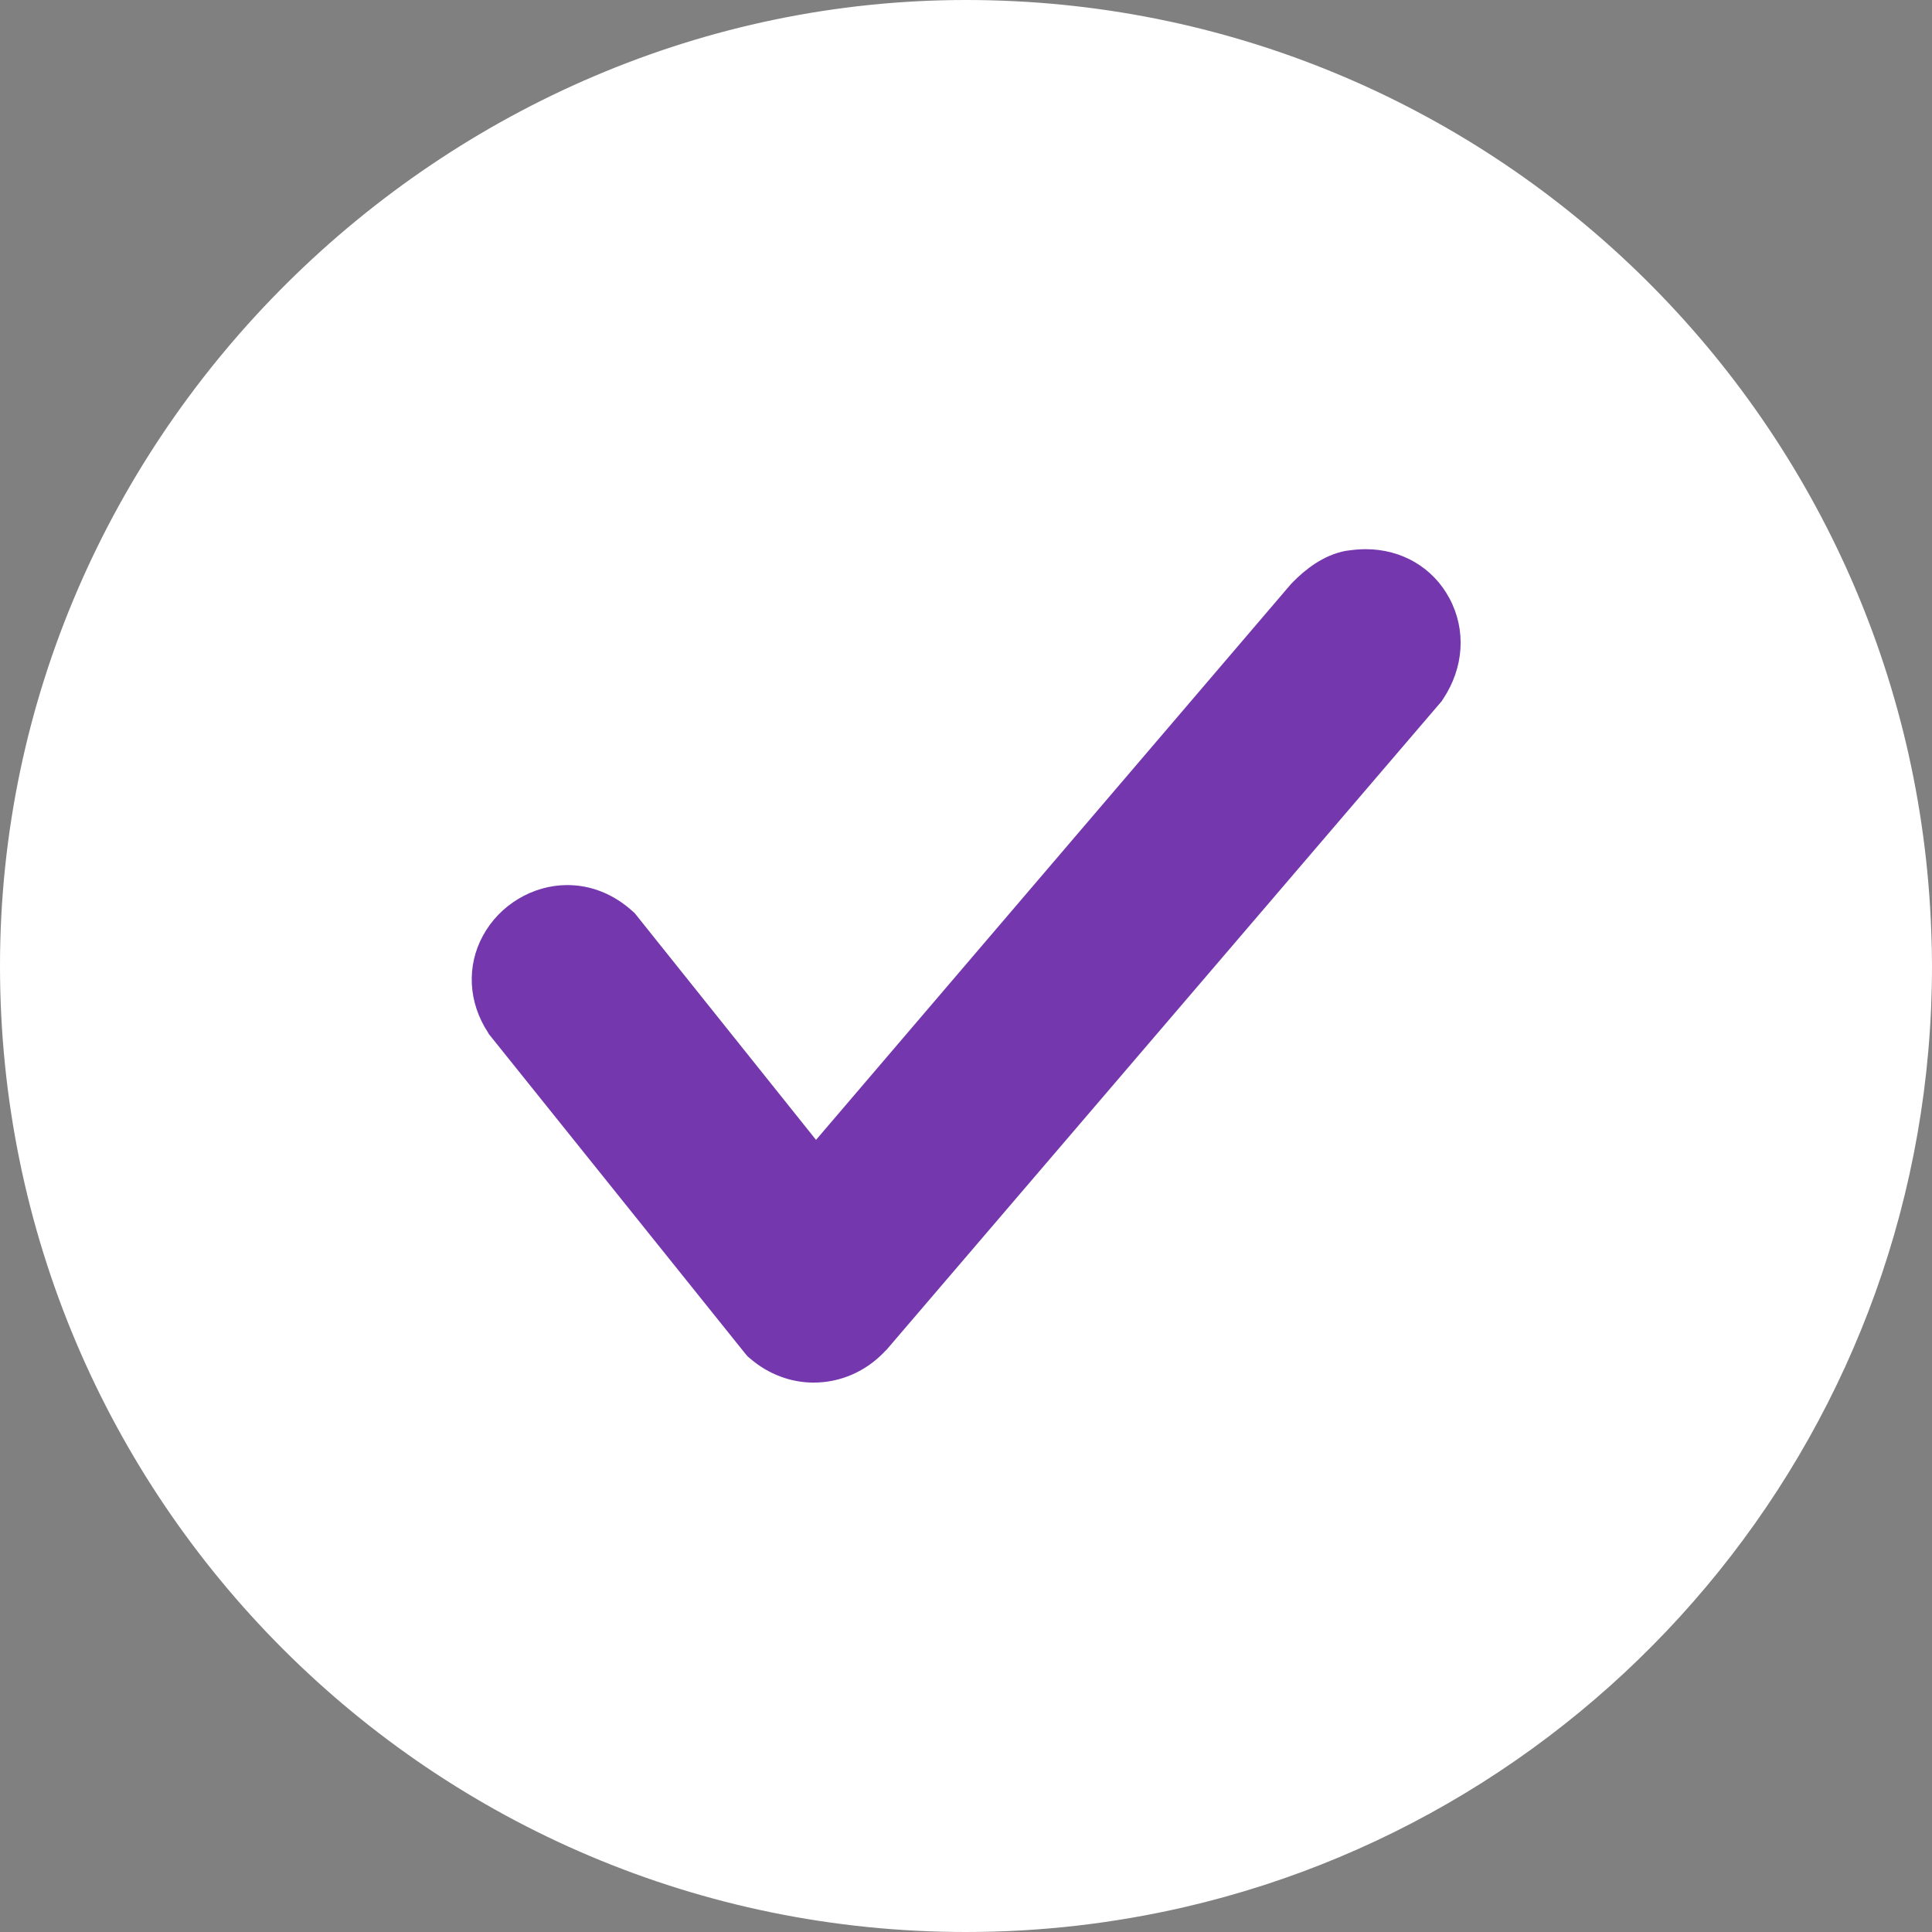
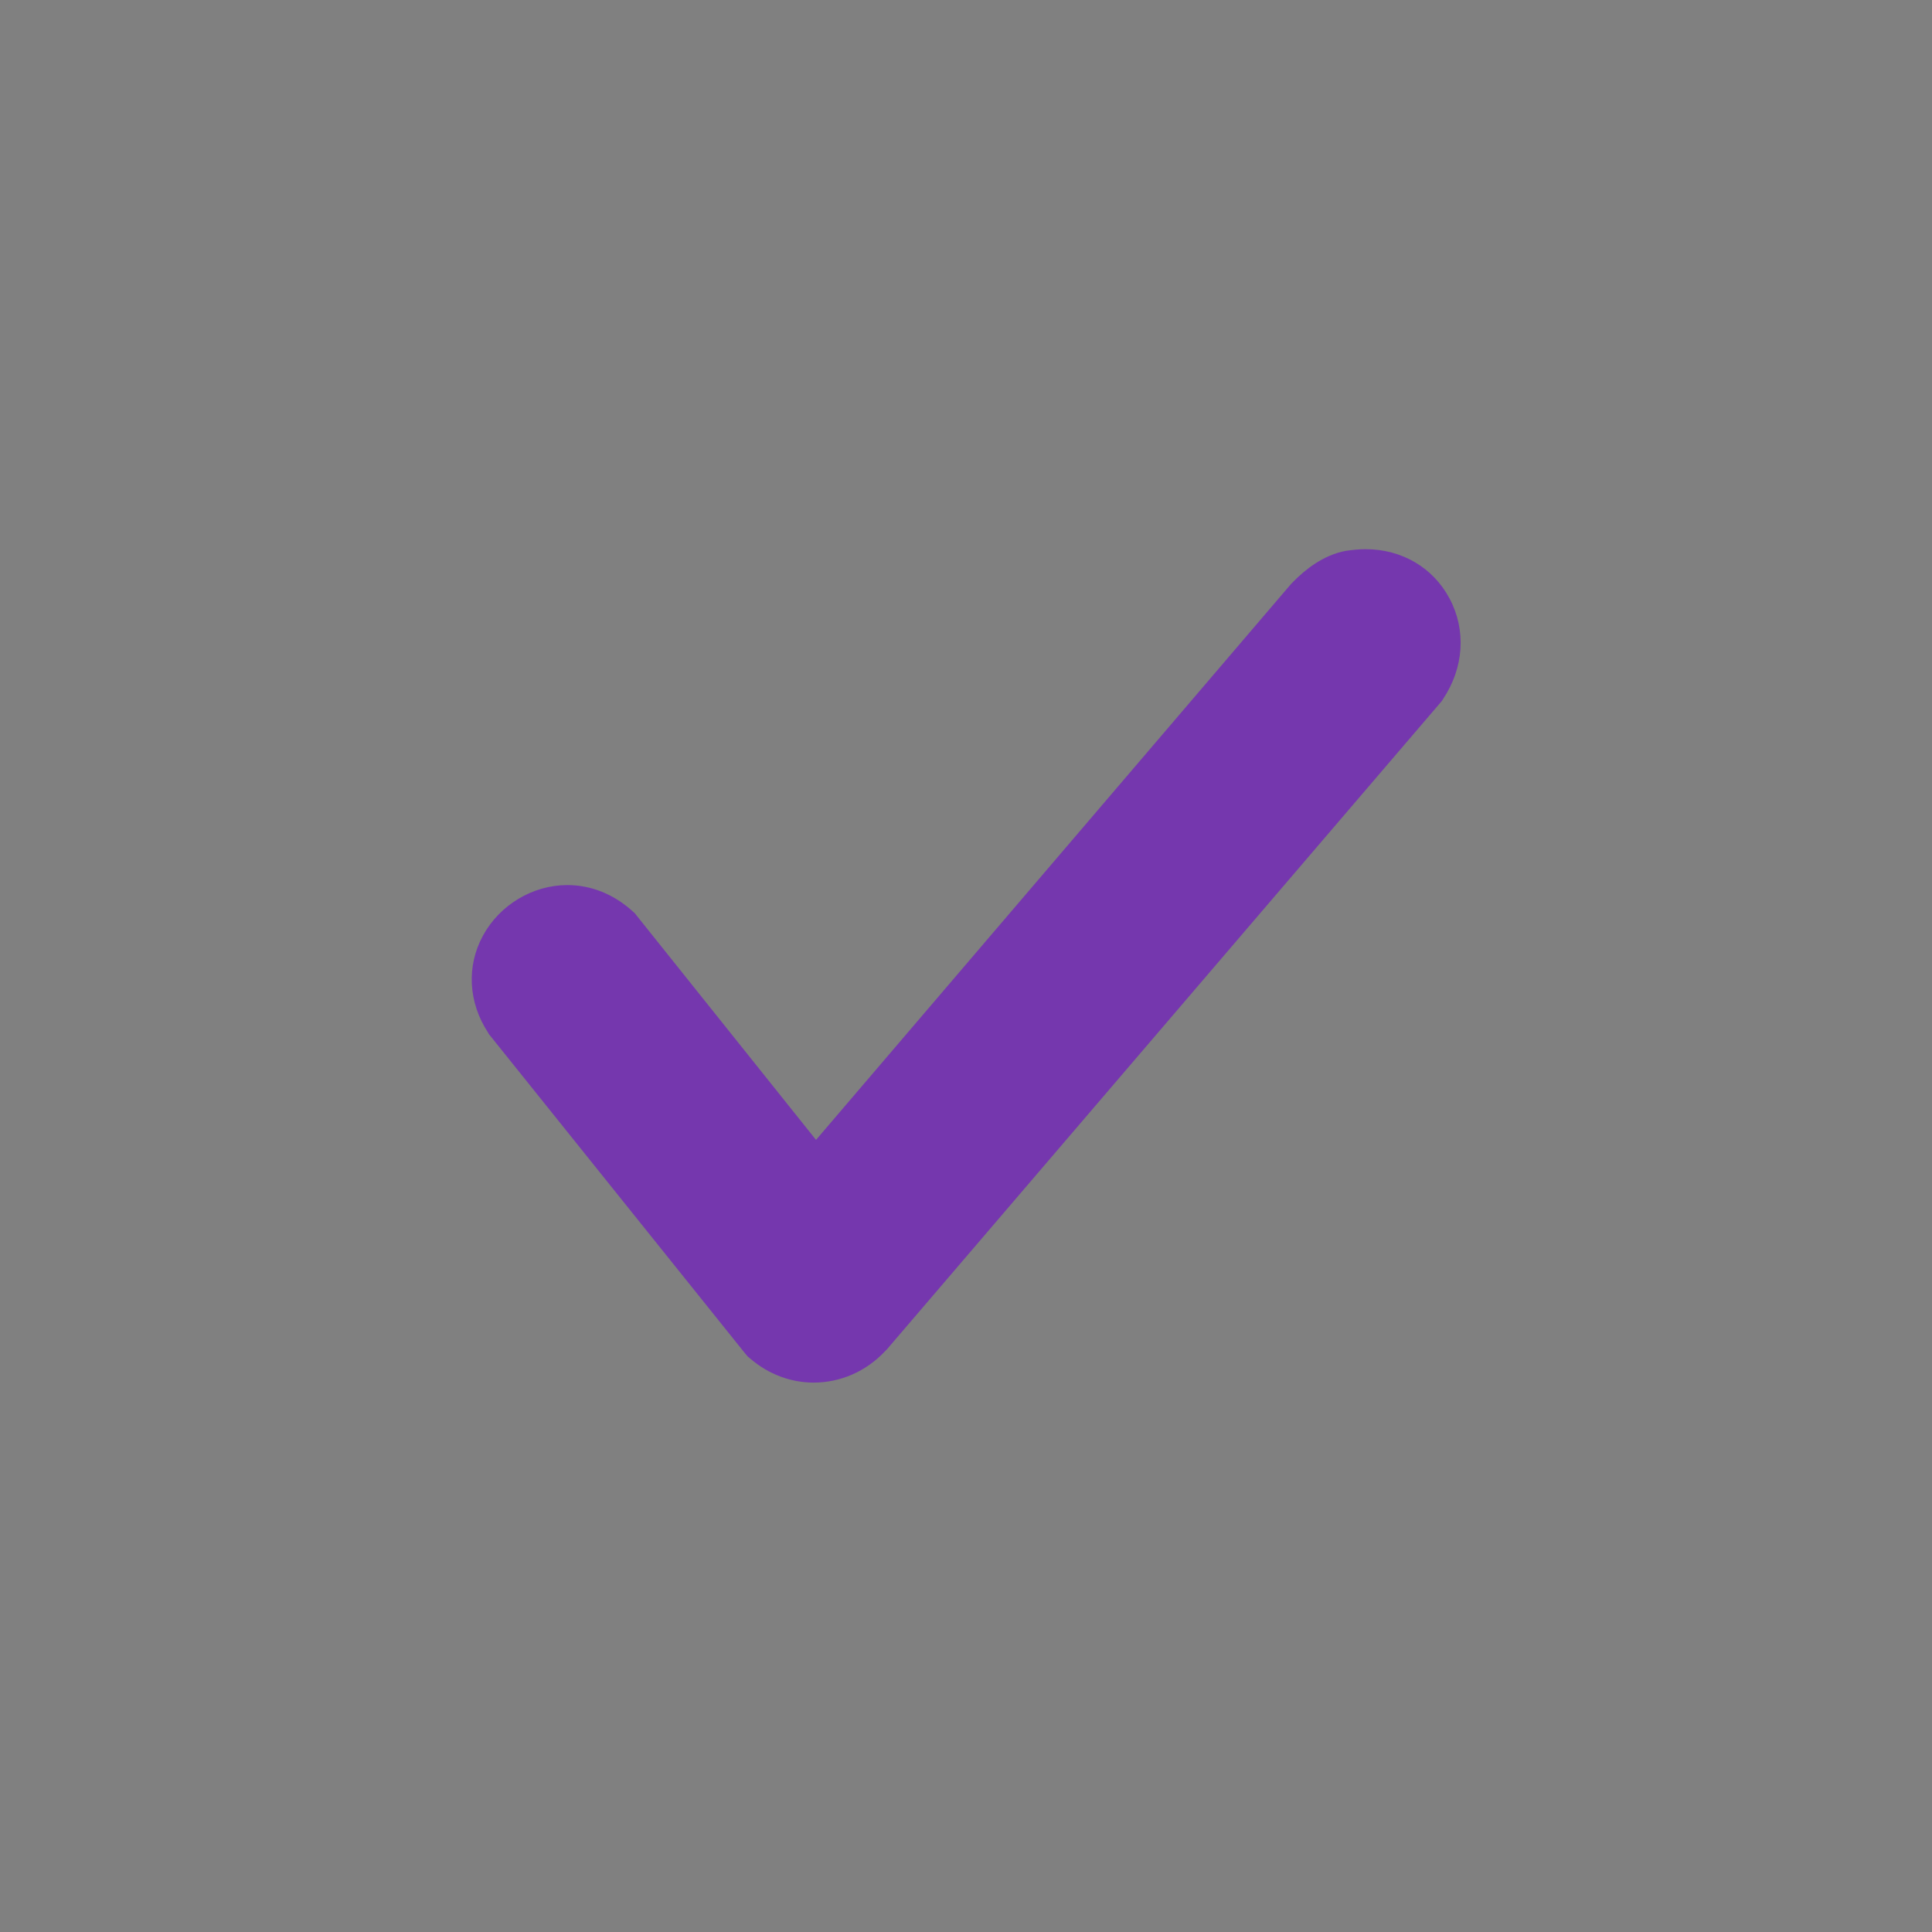
<svg xmlns="http://www.w3.org/2000/svg" width="35" height="35" viewBox="0 0 35 35" fill="none">
  <rect x="0" y="0" width="35" height="35" fill="#808080" stroke="none" />
  <g clip-path="url(#clip0_10900_2739)">
-     <path d="M34.987 16.887C34.663 7.508 26.959 0 17.5 0C8.041 0 -3.05176e-05 7.836 -3.05176e-05 17.5C-3.05176e-05 27.164 7.836 35 17.5 35C18.861 35 20.186 34.843 21.459 34.549C29.216 32.756 35 25.804 35 17.5C35 17.294 34.996 17.089 34.987 16.887Z" fill="white" />
-     <path d="M14.735 24.697C14.402 24.697 14.088 24.579 13.825 24.356L13.799 24.334L9.148 18.533L9.139 18.52C8.851 18.073 8.82 17.566 9.061 17.119C9.301 16.673 9.778 16.389 10.277 16.389C10.618 16.389 10.942 16.52 11.217 16.765L11.239 16.783L14.779 21.206L23.677 10.793L23.686 10.784C23.857 10.61 24.133 10.386 24.452 10.325C24.548 10.308 24.649 10.299 24.741 10.299C25.261 10.299 25.712 10.561 25.948 11.003C26.193 11.458 26.154 12.005 25.848 12.464L25.834 12.482L15.776 24.233C15.496 24.531 15.129 24.693 14.739 24.693L14.735 24.697Z" fill="#7537AE" />
+     <path d="M14.735 24.697C14.402 24.697 14.088 24.579 13.825 24.356L13.799 24.334L9.148 18.533L9.139 18.52C8.851 18.073 8.82 17.566 9.061 17.119C9.301 16.673 9.778 16.389 10.277 16.389C10.618 16.389 10.942 16.52 11.217 16.765L11.239 16.783L14.779 21.206L23.677 10.793L23.686 10.784C24.548 10.308 24.649 10.299 24.741 10.299C25.261 10.299 25.712 10.561 25.948 11.003C26.193 11.458 26.154 12.005 25.848 12.464L25.834 12.482L15.776 24.233C15.496 24.531 15.129 24.693 14.739 24.693L14.735 24.697Z" fill="#7537AE" />
    <path d="M24.736 10.658C25.567 10.658 26.04 11.541 25.546 12.276L15.514 23.997C15.295 24.224 15.015 24.343 14.731 24.343C14.494 24.343 14.254 24.259 14.048 24.084L9.428 18.327C8.929 17.557 9.542 16.743 10.268 16.743C10.504 16.743 10.749 16.831 10.973 17.027L14.648 21.621L14.792 21.726L23.927 11.034C24.076 10.881 24.286 10.714 24.5 10.675C24.579 10.662 24.653 10.653 24.727 10.653M24.736 9.949C24.618 9.949 24.5 9.962 24.382 9.979C23.971 10.054 23.638 10.325 23.428 10.539L23.411 10.557L23.393 10.574L14.783 20.65L11.533 16.586L11.498 16.542L11.454 16.503C11.113 16.196 10.706 16.034 10.277 16.034C9.651 16.034 9.052 16.393 8.75 16.949C8.448 17.5 8.483 18.161 8.842 18.707L8.859 18.738L8.881 18.764L13.501 24.522L13.545 24.574L13.598 24.618C13.921 24.894 14.324 25.047 14.739 25.047C15.225 25.047 15.689 24.846 16.034 24.478L16.047 24.465L16.061 24.452L26.093 12.731L26.119 12.701L26.141 12.666C26.521 12.097 26.565 11.414 26.259 10.841C25.961 10.281 25.392 9.949 24.741 9.949H24.736Z" fill="#7537AE" />
  </g>
  <defs>
    <clipPath id="clip0_10900_2739">
      <rect width="35" height="35" fill="white" />
    </clipPath>
  </defs>
</svg>